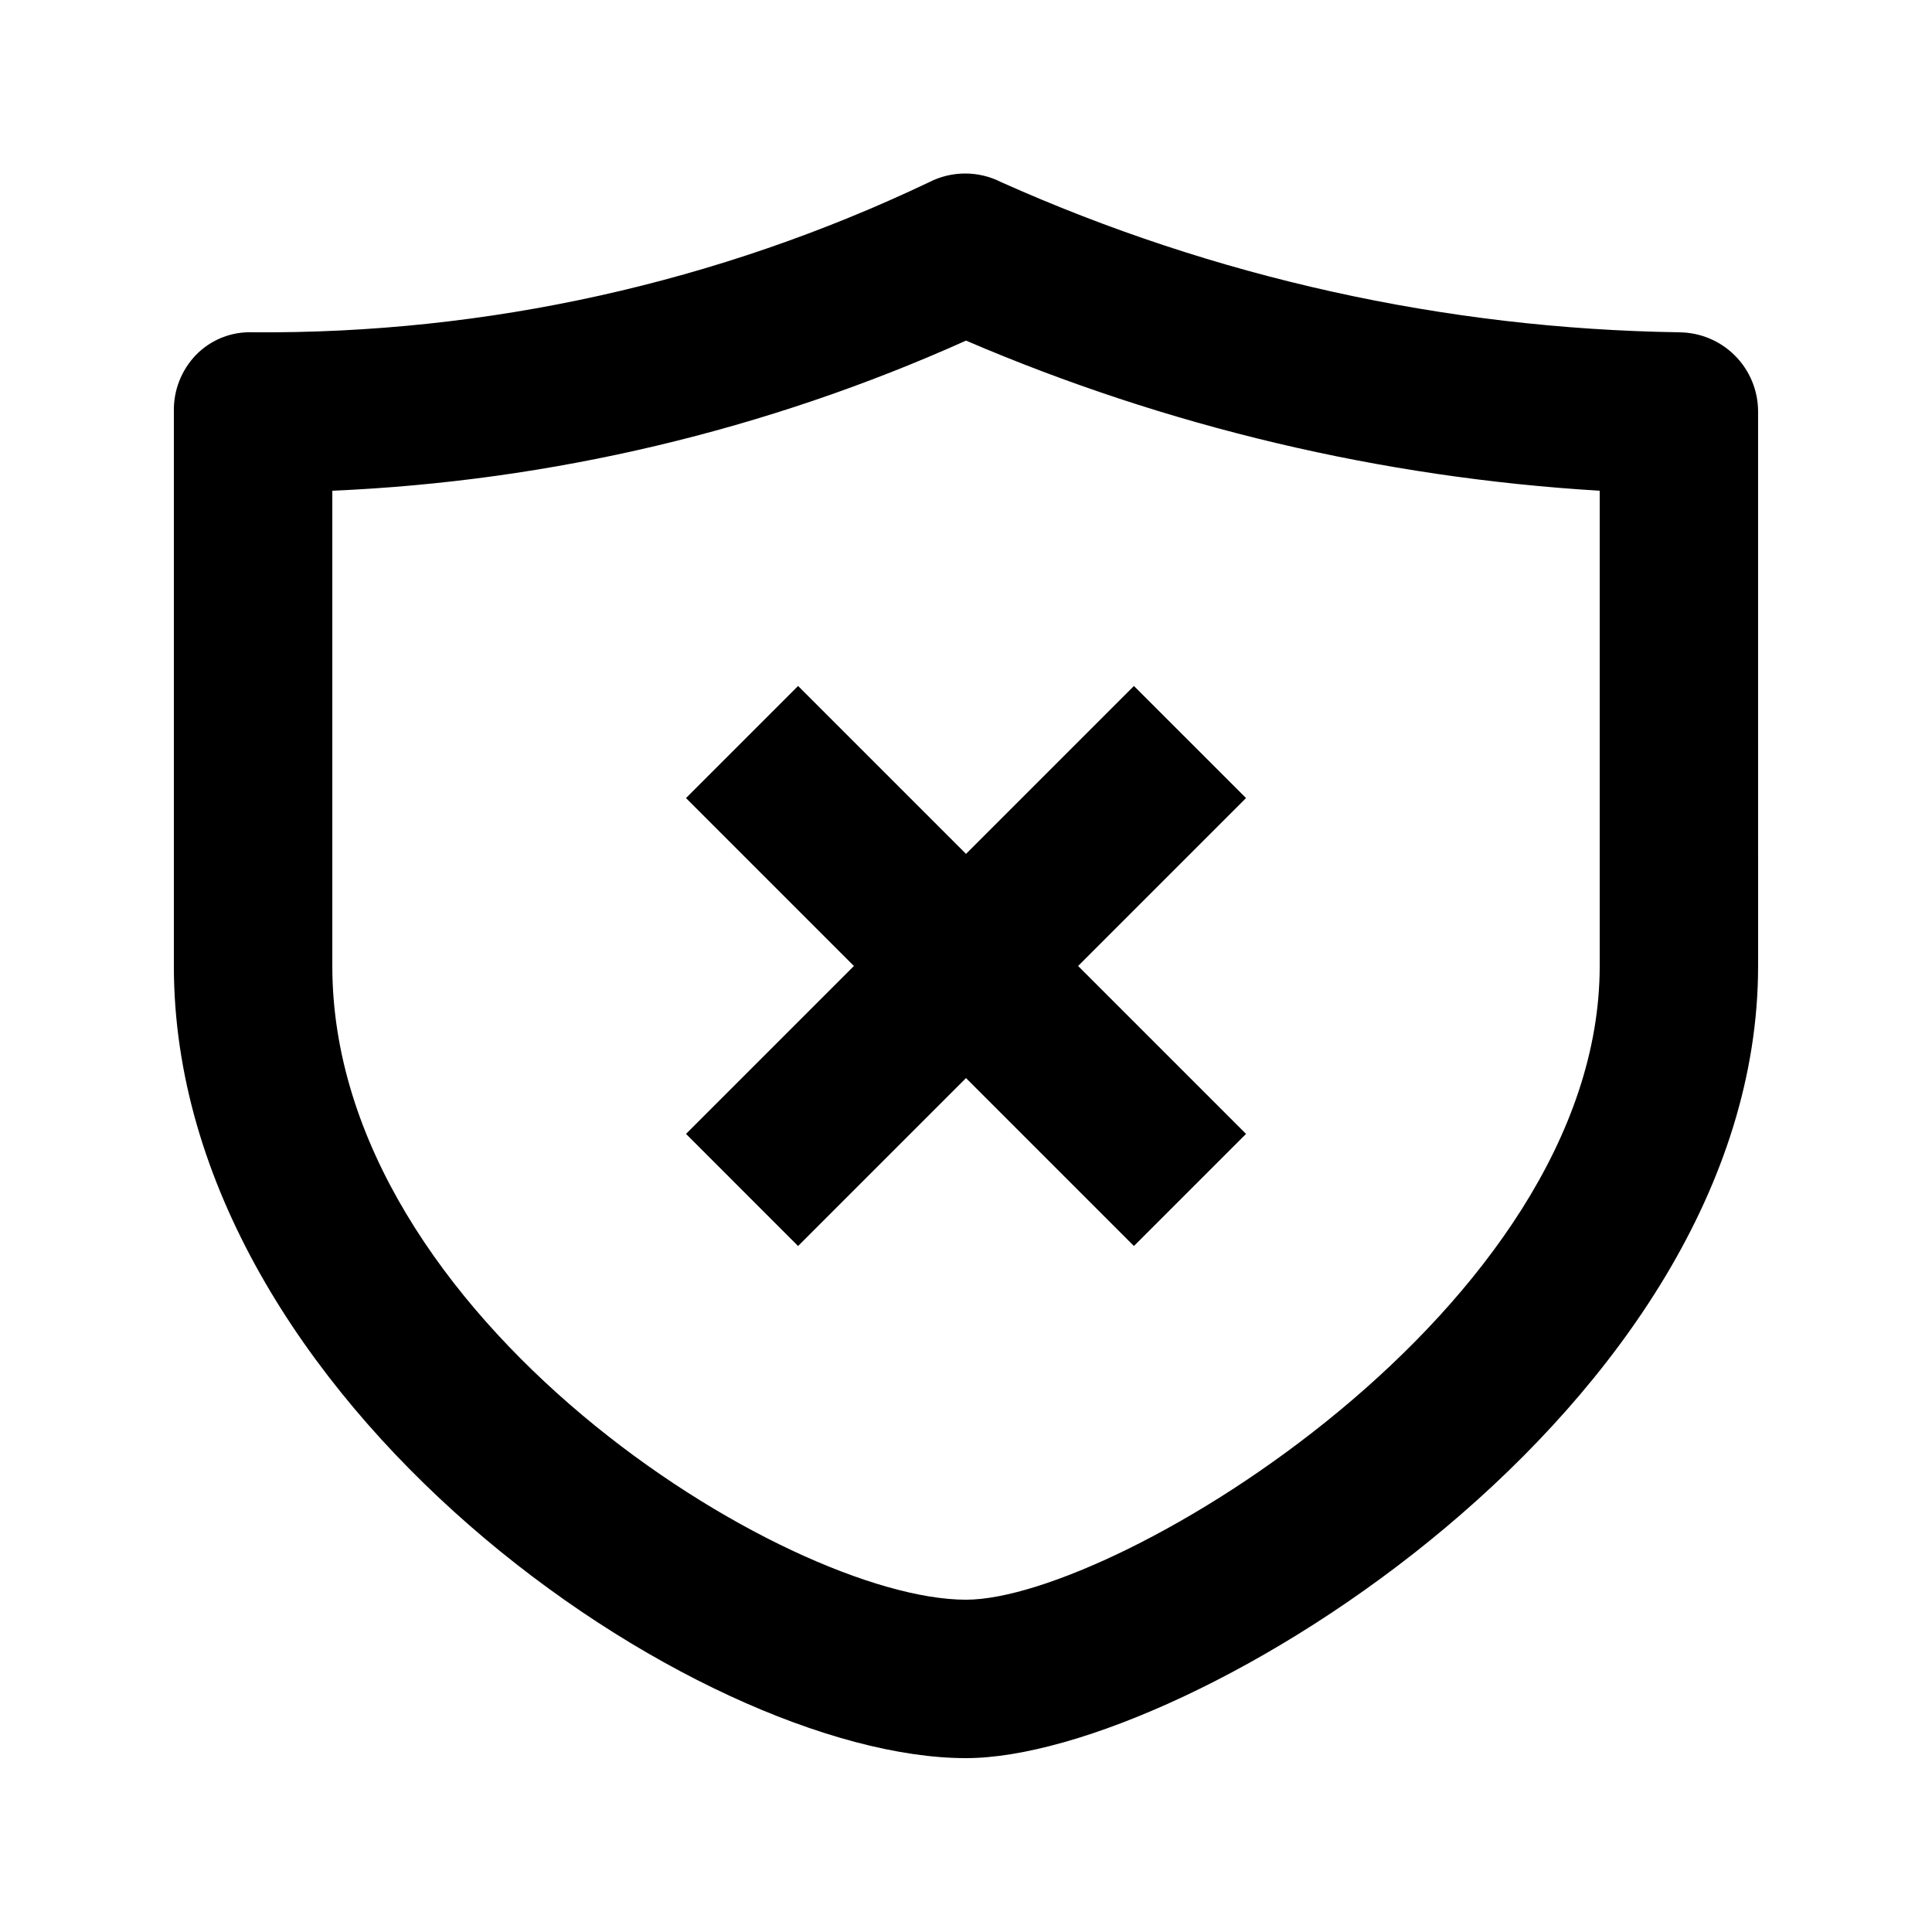
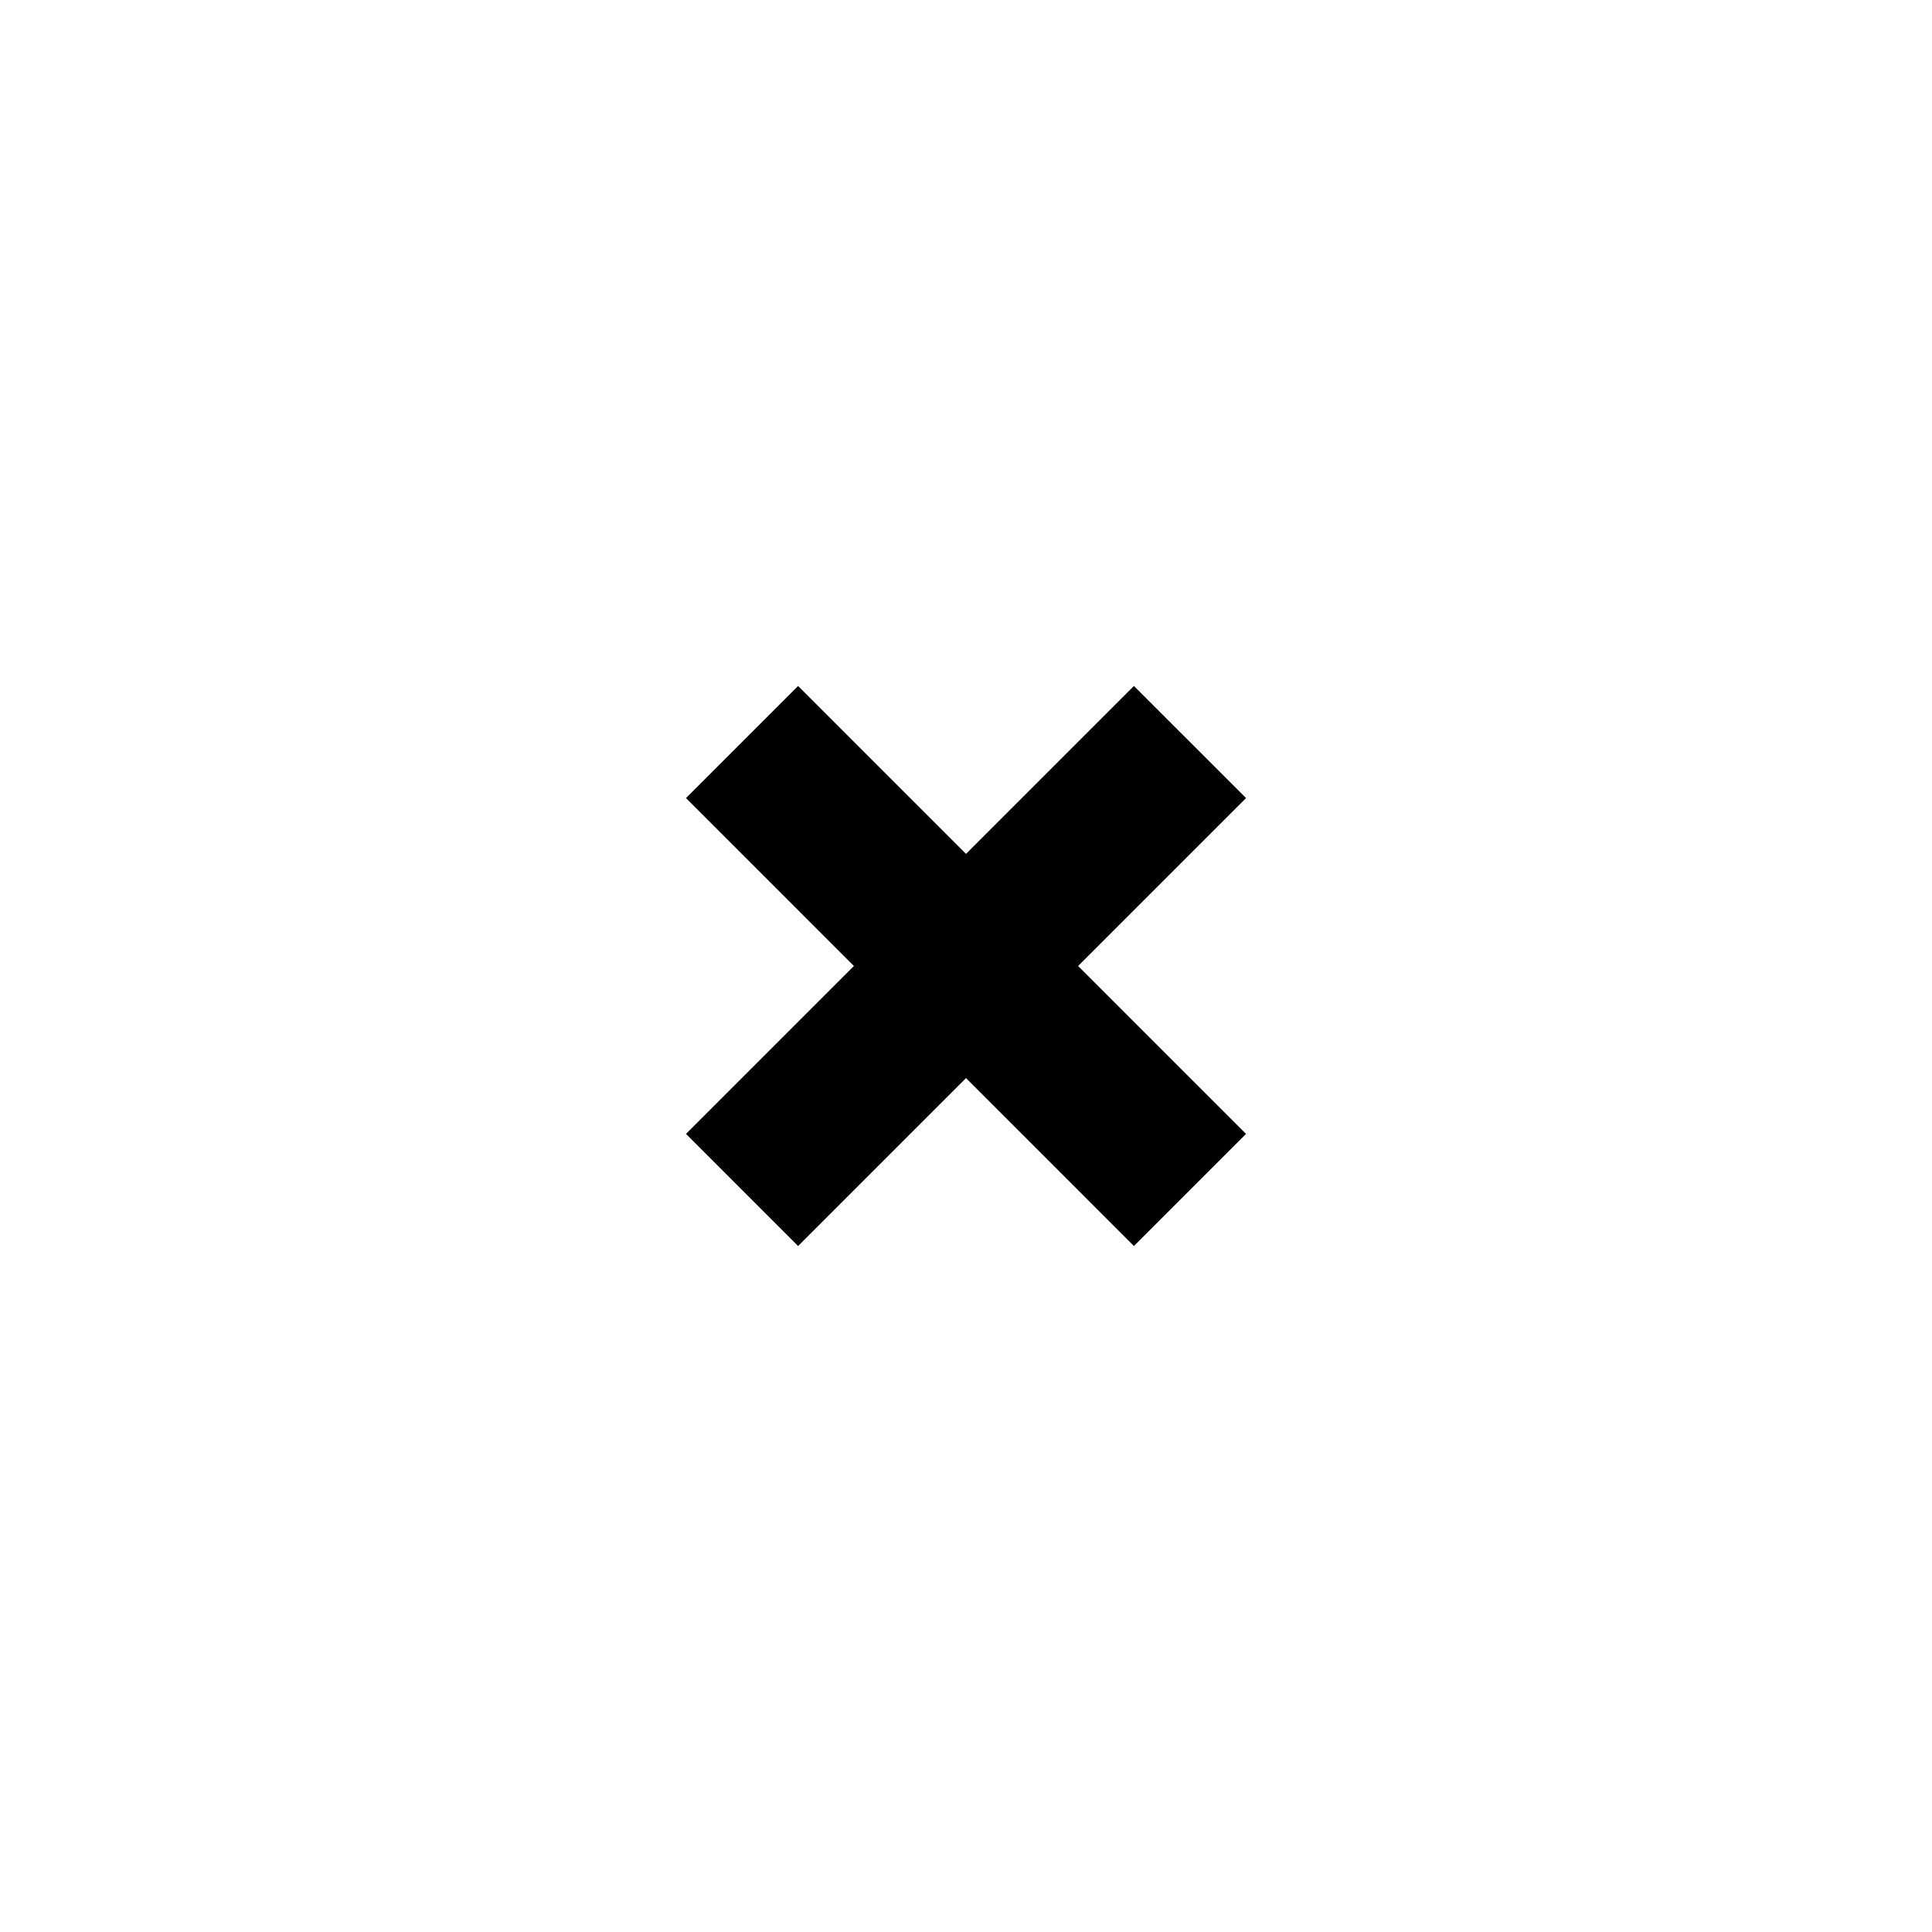
<svg xmlns="http://www.w3.org/2000/svg" fill="#000000" width="800px" height="800px" version="1.1" viewBox="144 144 512 512">
  <g>
-     <path d="m588.93 232.06c-61.941-0.934-123.04-14.469-179.59-39.781-6-3.062-13.105-3.062-19.102 0-55.941 26.652-117.2 40.254-179.17 39.781-5.66-0.242-11.156 1.934-15.113 5.981-3.879 4.023-5.996 9.426-5.879 15.012v146.95c0 115.45 138.97 209.92 209.92 209.92 59.199 0 209.92-93.102 209.92-209.92l-0.004-146.94c0-5.566-2.211-10.906-6.148-14.844s-9.273-6.148-14.844-6.148zm-20.992 167.94c0 90.477-128.05 167.94-167.94 167.94-47.336-0.004-167.93-74.523-167.93-167.94v-125.95c57.992-2.504 114.98-16.004 167.94-39.781 53.266 22.844 110.08 36.305 167.93 39.781z" />
    <path d="m355.5 325.79-29.703 29.703 44.5 44.504-44.5 44.5 29.703 29.707 44.504-44.504 44.5 44.504 29.707-29.707-44.504-44.5 44.504-44.504-29.707-29.703-44.5 44.5z" />
  </g>
</svg>